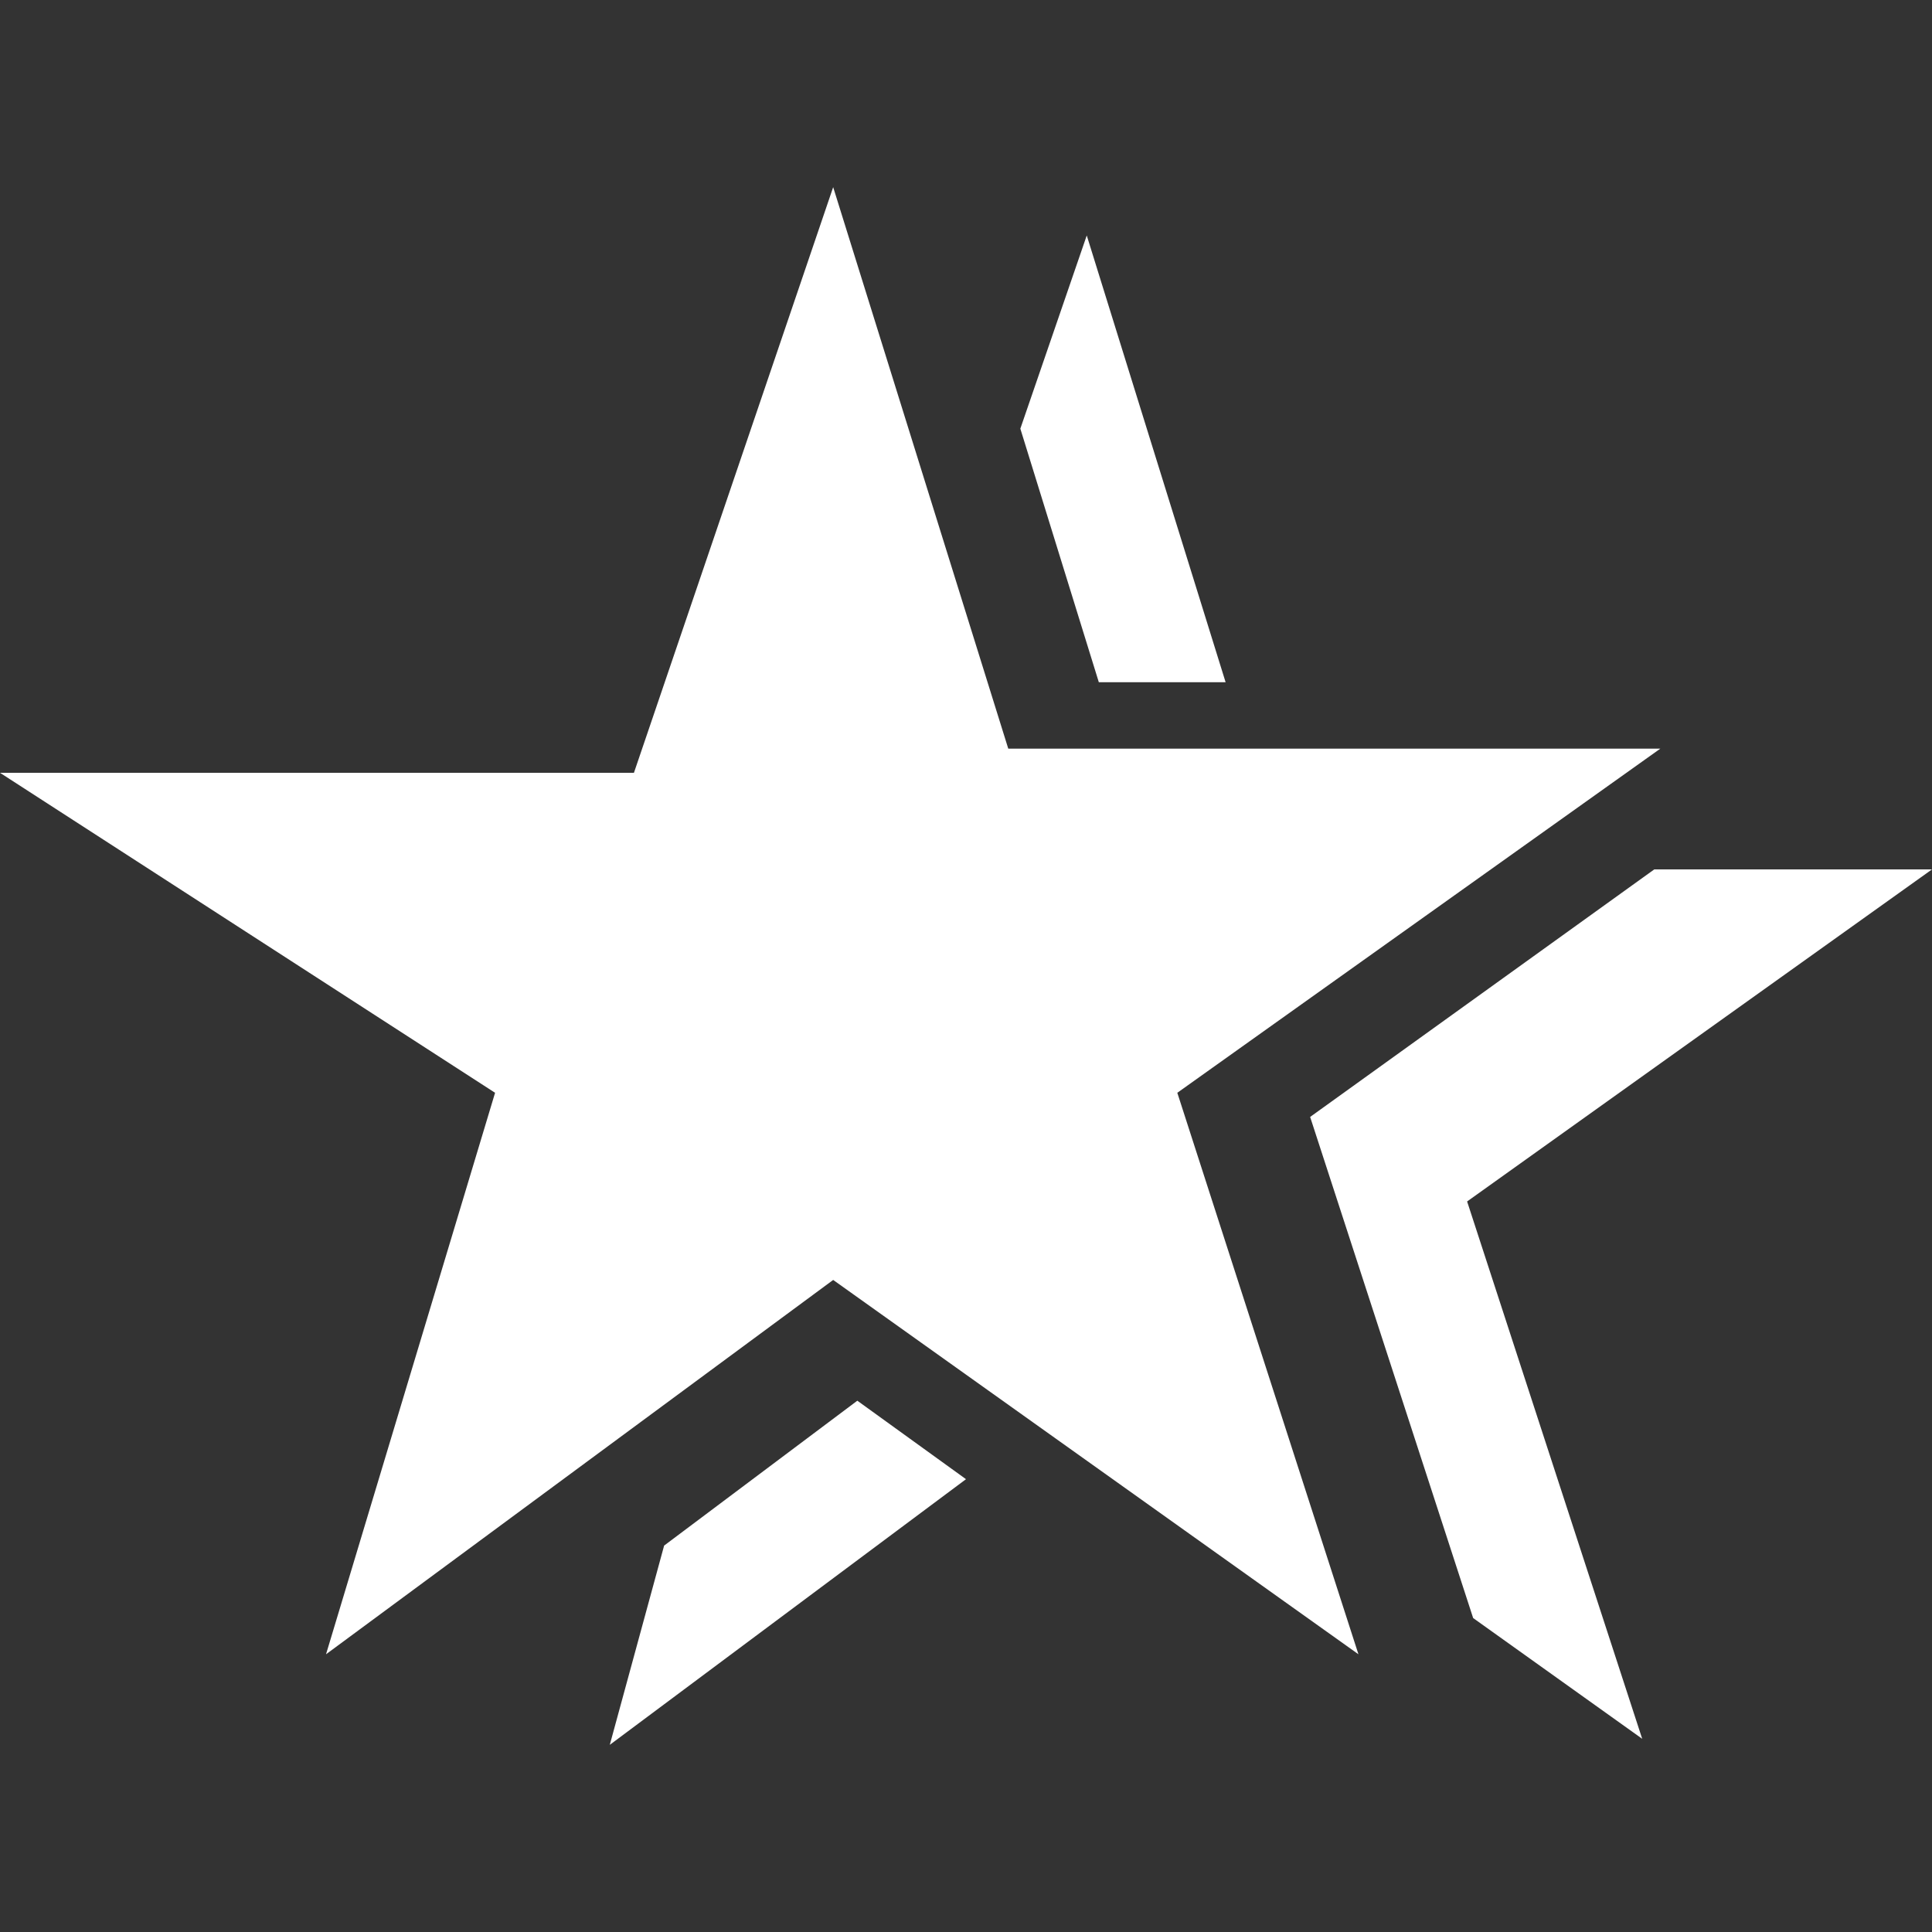
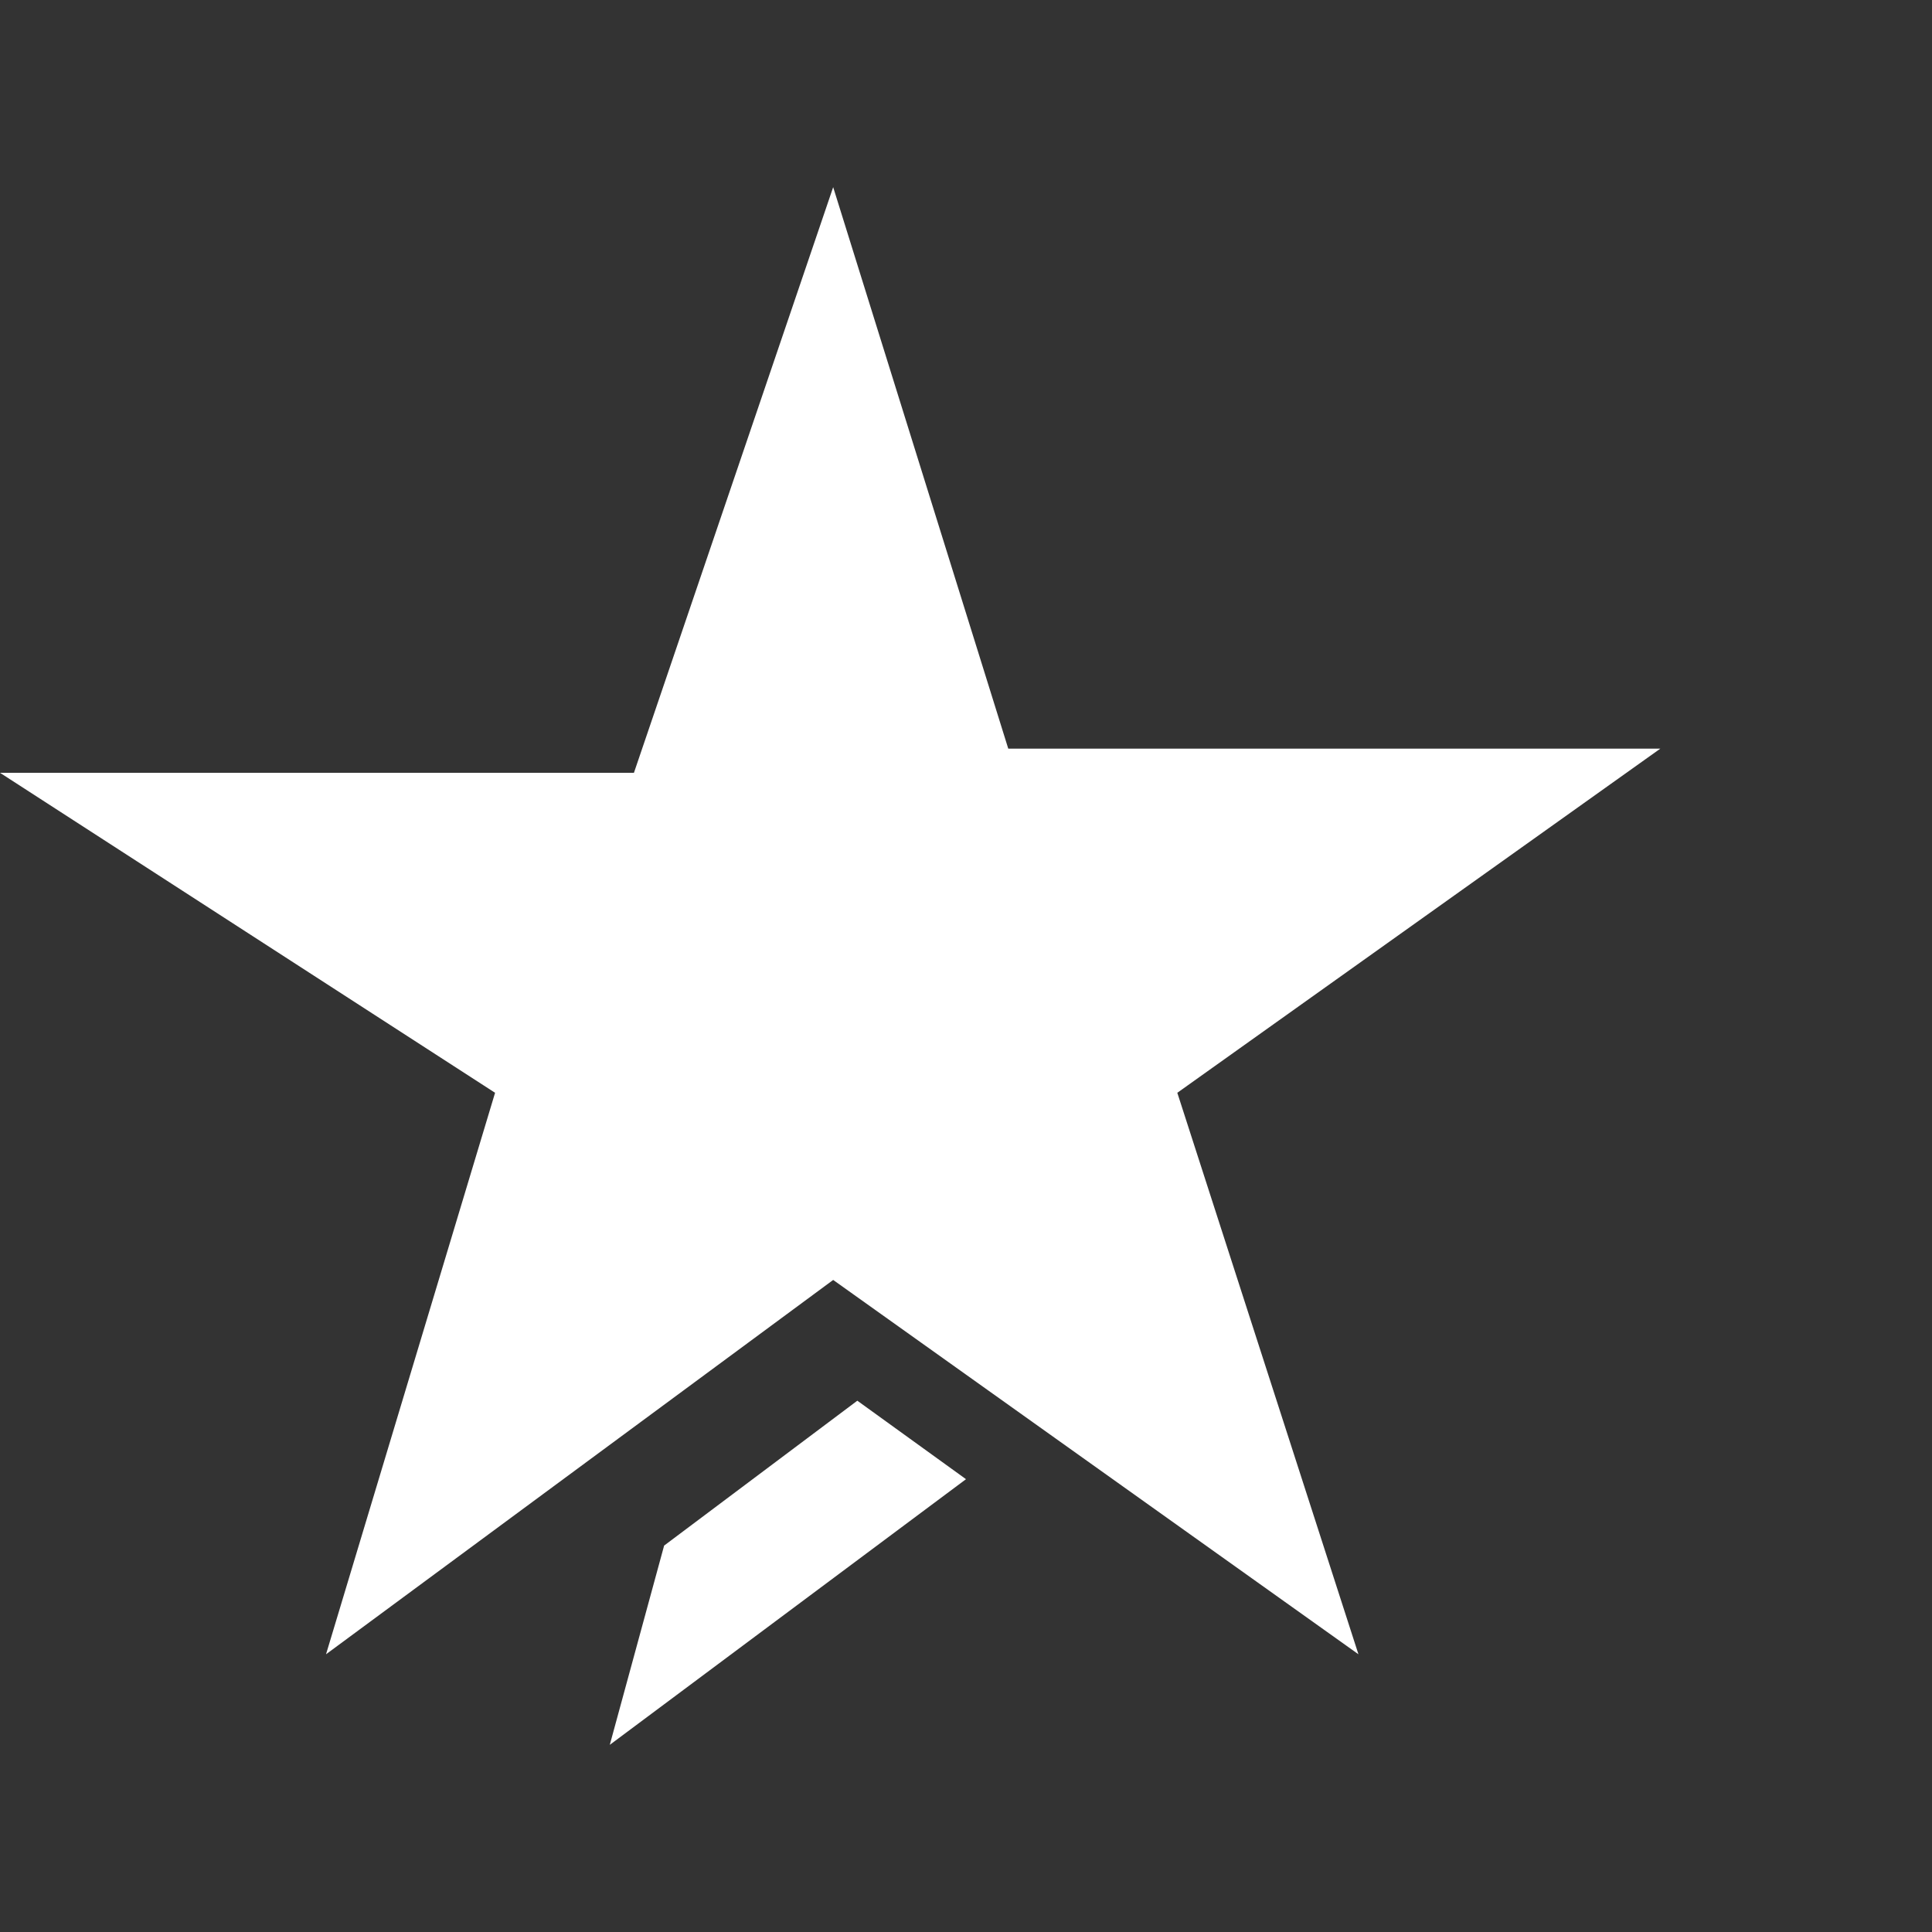
<svg xmlns="http://www.w3.org/2000/svg" version="1.1" baseProfile="tiny" id="Layer_1" x="0px" y="0px" width="32px" height="32px" viewBox="0 0 32 32" overflow="visible" xml:space="preserve">
  <rect x="0" y="0" width="32" height="32" fill="#333333" stroke="none" />
  <g id="Layer_1_1_">
</g>
  <g id="Layer_2_1_">
    <polygon fill="#FFFFFF" points="0,12.8 10.5,12.8 13.8,3.1 16.7,12.4 27.5,12.4 19.5,18.1 22.5,27.4 13.8,21.2 5.4,27.4 8.2,18.1     " />
  </g>
  <g>
-     <polygon fill="#FFFFFF" points="18.2,11.3 20.3,11.3 18,3.9 16.9,7.1  " />
    <polygon fill="#FFFFFF" points="14.2,23.2 11,25.6 10.1,28.9 16,24.5  " />
-     <polygon fill="#FFFFFF" points="32,14.4 27.4,14.4 21.7,18.5 24.4,26.8 27.2,28.8 24.3,19.9  " />
  </g>
</svg>